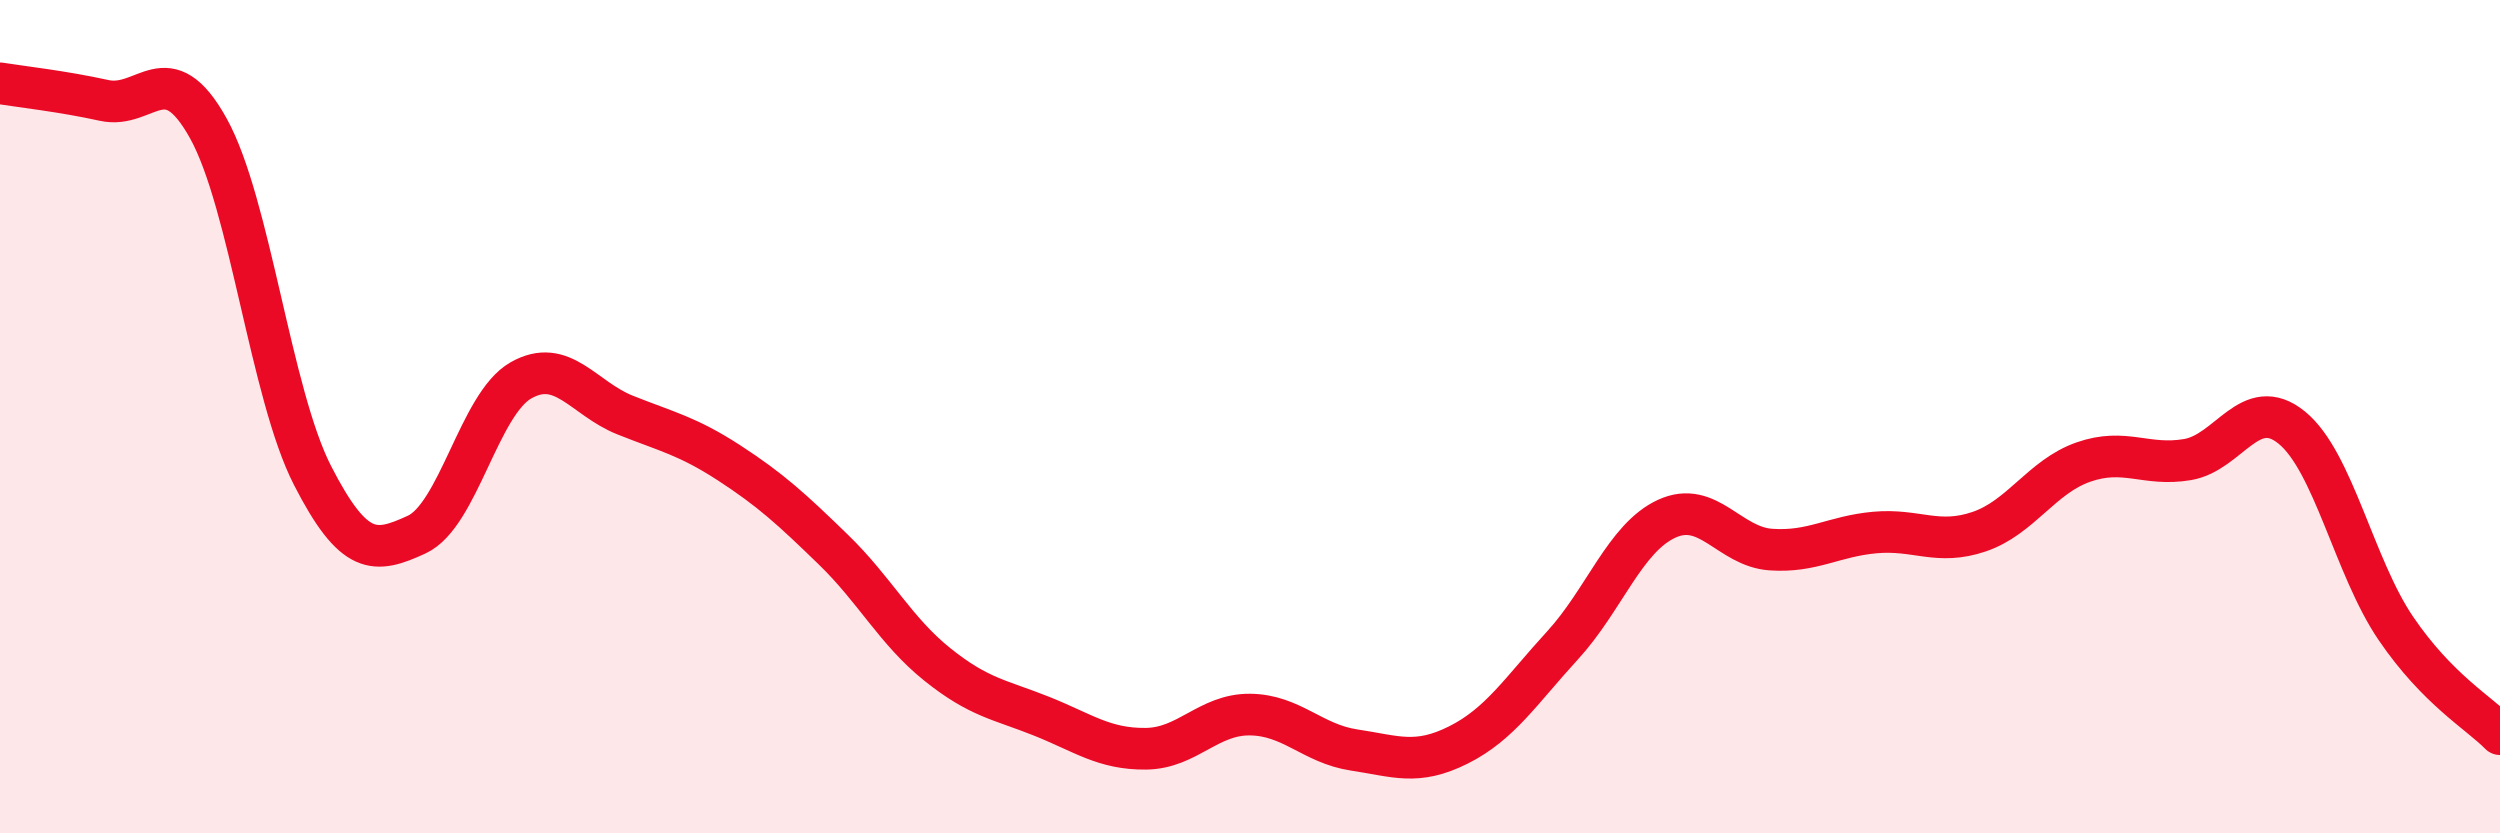
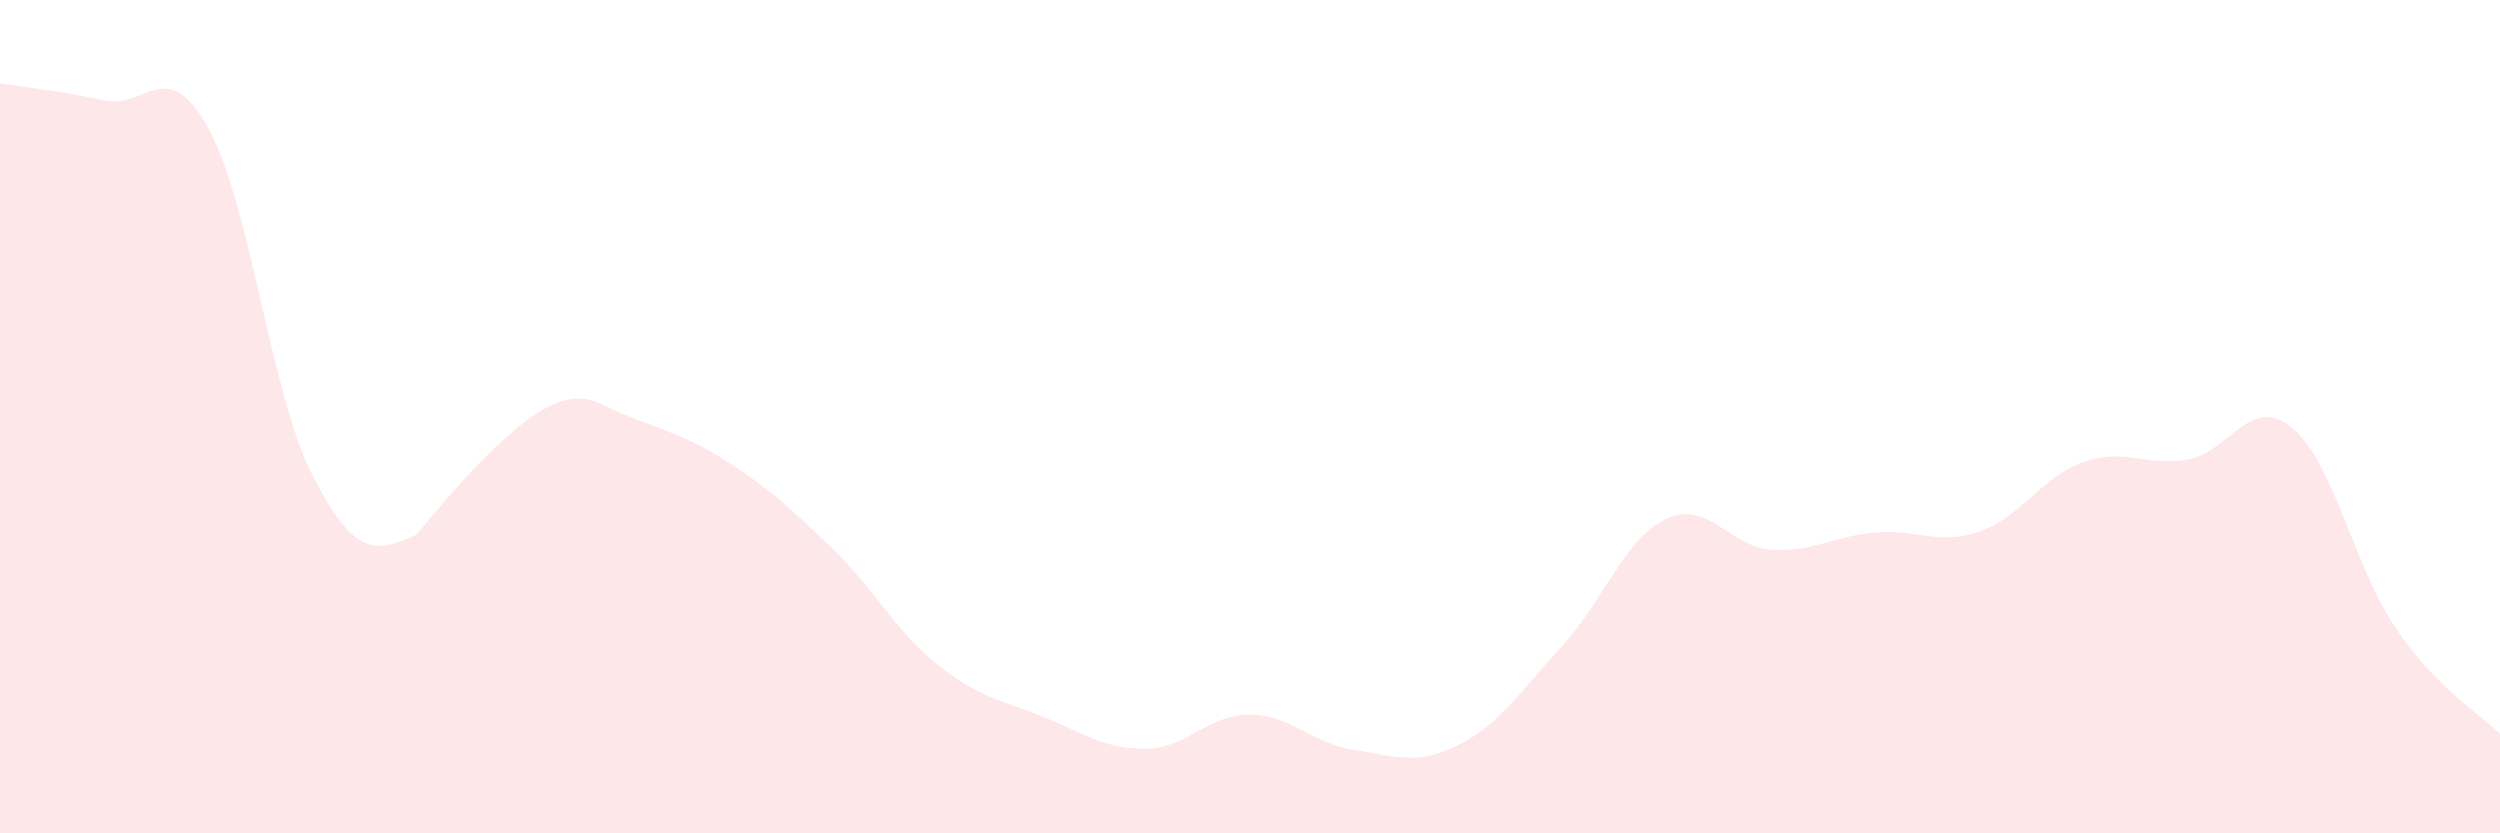
<svg xmlns="http://www.w3.org/2000/svg" width="60" height="20" viewBox="0 0 60 20">
-   <path d="M 0,2 C 0.5,2.08 1.5,2.19 2.5,2.41 C 3.5,2.63 4,1.28 5,3.08 C 6,4.88 6.5,9.46 7.5,11.41 C 8.5,13.36 9,13.29 10,12.83 C 11,12.37 11.5,9.7 12.5,9.13 C 13.5,8.56 14,9.56 15,9.96 C 16,10.36 16.5,10.46 17.5,11.11 C 18.5,11.76 19,12.22 20,13.19 C 21,14.16 21.5,15.15 22.5,15.95 C 23.5,16.75 24,16.79 25,17.19 C 26,17.59 26.5,17.98 27.5,17.97 C 28.5,17.96 29,17.14 30,17.15 C 31,17.16 31.5,17.85 32.5,18 C 33.5,18.15 34,18.38 35,17.88 C 36,17.38 36.5,16.58 37.5,15.49 C 38.5,14.4 39,12.91 40,12.45 C 41,11.99 41.5,13.12 42.5,13.19 C 43.5,13.26 44,12.87 45,12.78 C 46,12.69 46.5,13.1 47.5,12.76 C 48.5,12.42 49,11.44 50,11.09 C 51,10.74 51.5,11.2 52.5,11.03 C 53.5,10.86 54,9.45 55,10.26 C 56,11.07 56.5,13.61 57.5,15.08 C 58.5,16.55 59.5,17.11 60,17.62L60 20L0 20Z" fill="#EB0A25" opacity="0.1" stroke-linecap="round" stroke-linejoin="round" />
-   <path d="M 0,2 C 0.5,2.08 1.5,2.19 2.5,2.41 C 3.5,2.63 4,1.28 5,3.08 C 6,4.88 6.5,9.46 7.5,11.41 C 8.5,13.36 9,13.29 10,12.83 C 11,12.37 11.5,9.7 12.5,9.13 C 13.5,8.56 14,9.56 15,9.96 C 16,10.36 16.5,10.46 17.5,11.11 C 18.5,11.76 19,12.22 20,13.19 C 21,14.16 21.5,15.15 22.5,15.95 C 23.5,16.75 24,16.79 25,17.19 C 26,17.59 26.5,17.98 27.5,17.97 C 28.5,17.96 29,17.14 30,17.15 C 31,17.16 31.5,17.85 32.5,18 C 33.5,18.15 34,18.38 35,17.88 C 36,17.38 36.5,16.58 37.5,15.49 C 38.5,14.4 39,12.91 40,12.45 C 41,11.99 41.5,13.12 42.5,13.19 C 43.5,13.26 44,12.87 45,12.78 C 46,12.69 46.5,13.1 47.5,12.76 C 48.5,12.42 49,11.44 50,11.09 C 51,10.74 51.5,11.2 52.5,11.03 C 53.5,10.86 54,9.45 55,10.26 C 56,11.07 56.5,13.61 57.5,15.08 C 58.5,16.55 59.5,17.11 60,17.62" stroke="#EB0A25" stroke-width="1" fill="none" stroke-linecap="round" stroke-linejoin="round" />
+   <path d="M 0,2 C 0.5,2.08 1.5,2.19 2.5,2.41 C 3.5,2.63 4,1.28 5,3.08 C 6,4.88 6.5,9.46 7.5,11.41 C 8.5,13.36 9,13.29 10,12.83 C 13.5,8.56 14,9.56 15,9.96 C 16,10.36 16.5,10.46 17.5,11.11 C 18.5,11.76 19,12.22 20,13.19 C 21,14.16 21.5,15.15 22.5,15.95 C 23.5,16.75 24,16.79 25,17.19 C 26,17.59 26.5,17.98 27.5,17.97 C 28.5,17.96 29,17.14 30,17.15 C 31,17.16 31.5,17.85 32.5,18 C 33.5,18.15 34,18.38 35,17.88 C 36,17.38 36.5,16.58 37.5,15.49 C 38.5,14.4 39,12.91 40,12.45 C 41,11.99 41.5,13.12 42.5,13.19 C 43.5,13.26 44,12.87 45,12.78 C 46,12.69 46.5,13.1 47.5,12.76 C 48.5,12.42 49,11.44 50,11.09 C 51,10.74 51.5,11.2 52.5,11.03 C 53.5,10.86 54,9.45 55,10.26 C 56,11.07 56.5,13.61 57.5,15.08 C 58.5,16.55 59.5,17.11 60,17.62L60 20L0 20Z" fill="#EB0A25" opacity="0.1" stroke-linecap="round" stroke-linejoin="round" />
</svg>